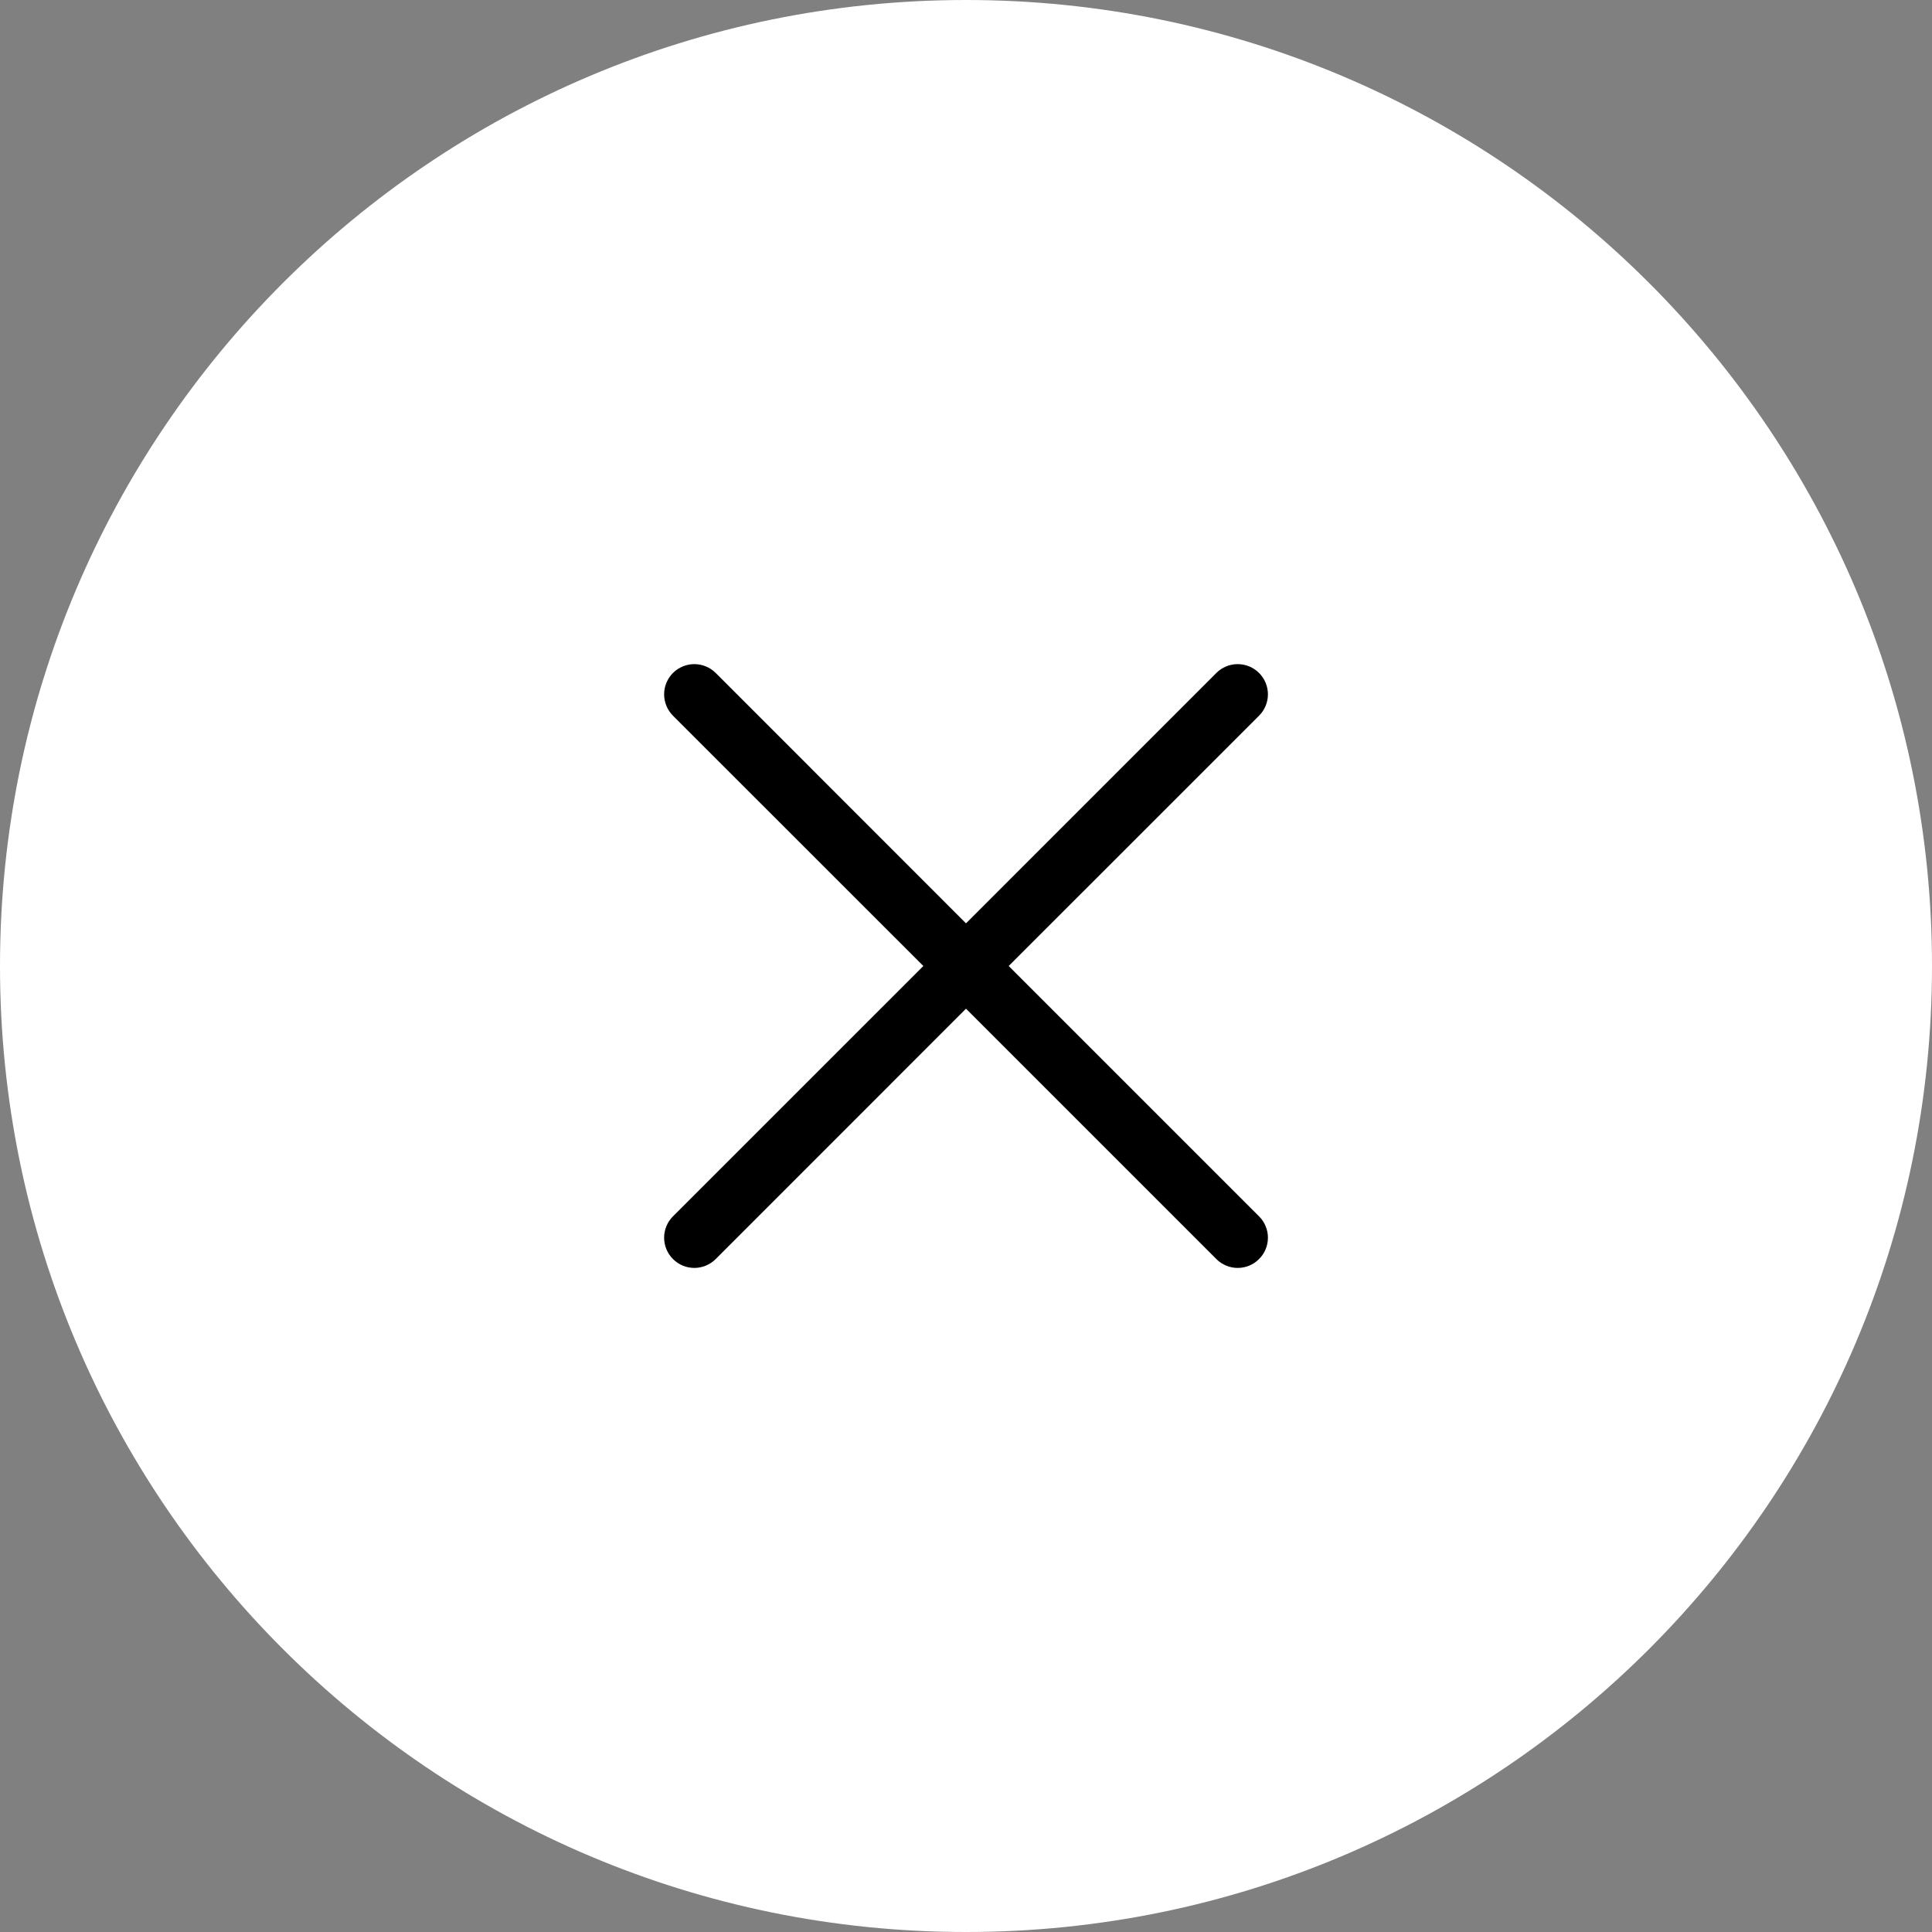
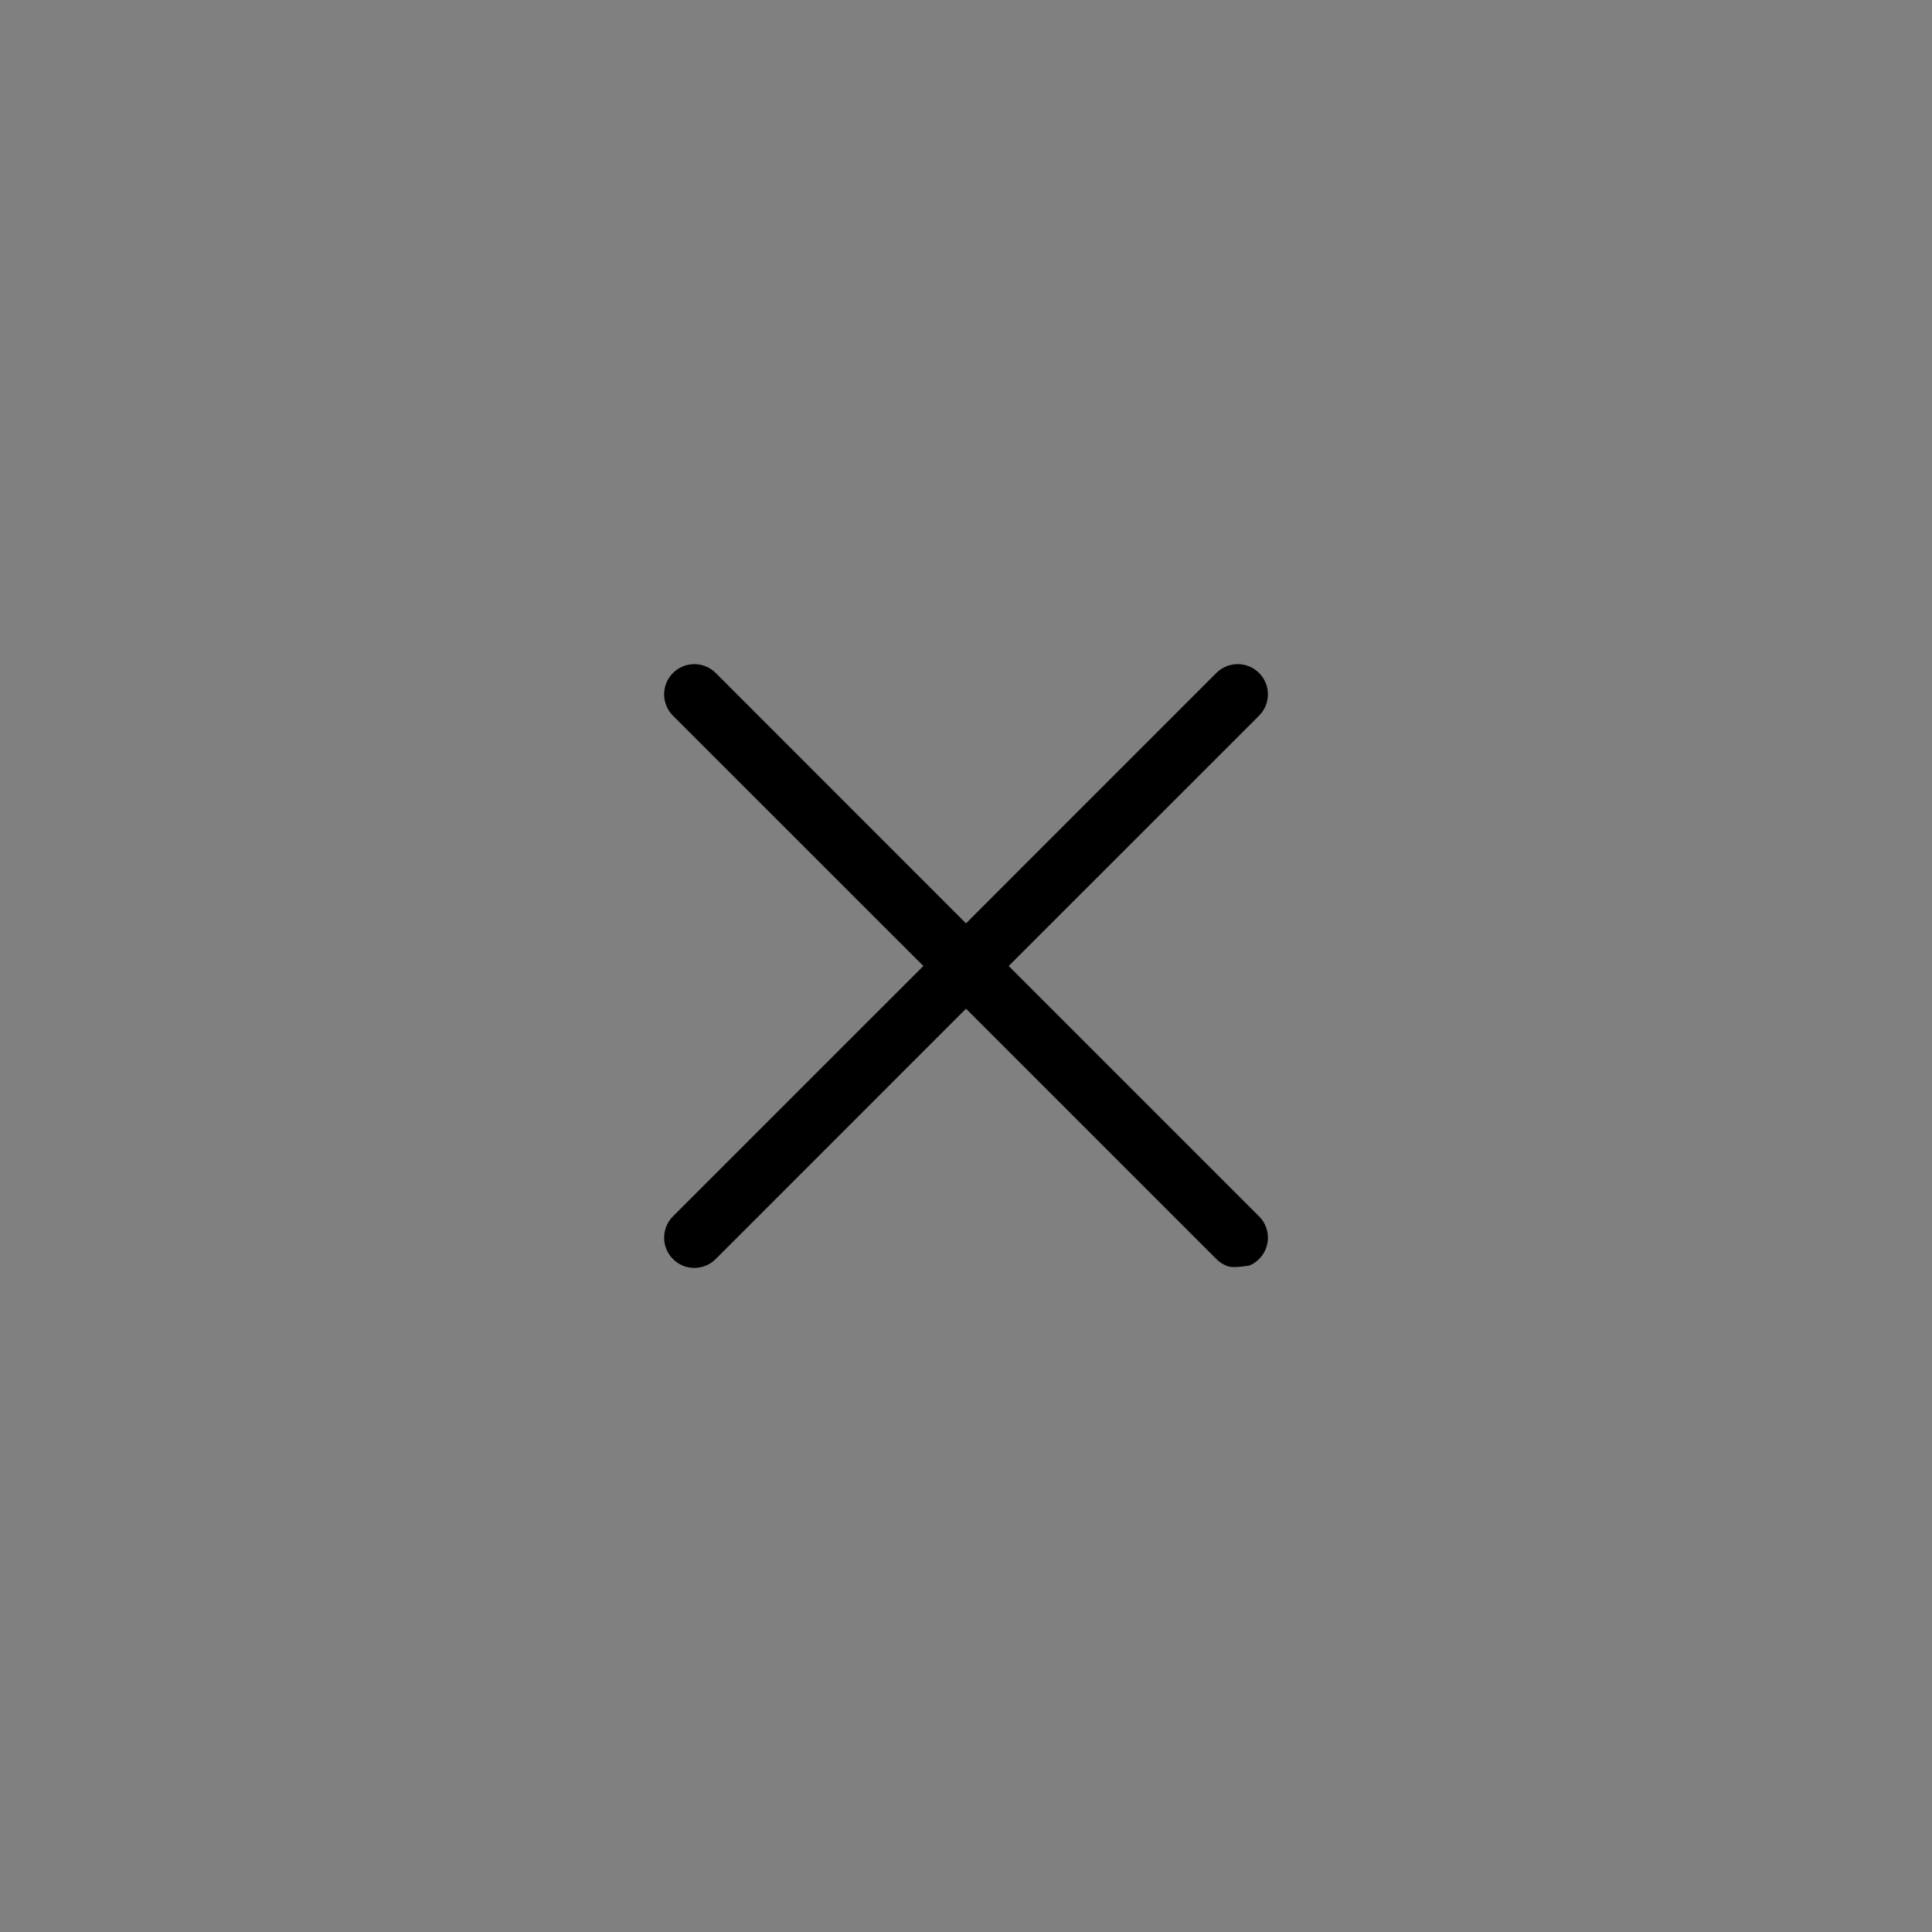
<svg xmlns="http://www.w3.org/2000/svg" width="40" height="40" viewBox="0 0 40 40" fill="none">
  <rect x="0" y="0" width="40" height="40" fill="#808080" stroke="none" />
-   <path d="M0 20C0 8.954 8.954 0 20 0C31.046 0 40 8.954 40 20C40 31.046 31.046 40 20 40C8.954 40 0 31.046 0 20Z" fill="white" />
-   <path d="M26.067 25.183C26.126 25.241 26.172 25.31 26.203 25.386C26.235 25.462 26.251 25.543 26.251 25.625C26.251 25.707 26.235 25.789 26.203 25.865C26.172 25.941 26.126 26.009 26.067 26.067C26.009 26.126 25.941 26.172 25.865 26.203C25.789 26.235 25.707 26.251 25.625 26.251C25.543 26.251 25.462 26.235 25.386 26.203C25.31 26.172 25.241 26.126 25.183 26.067L20 20.884L14.818 26.067C14.7 26.185 14.541 26.251 14.375 26.251C14.21 26.251 14.05 26.185 13.933 26.067C13.816 25.95 13.75 25.791 13.75 25.625C13.75 25.459 13.816 25.3 13.933 25.183L19.117 20L13.933 14.818C13.816 14.7 13.75 14.541 13.75 14.375C13.75 14.21 13.816 14.05 13.933 13.933C14.05 13.816 14.21 13.75 14.375 13.75C14.541 13.75 14.7 13.816 14.818 13.933L20 19.117L25.183 13.933C25.3 13.816 25.459 13.75 25.625 13.75C25.791 13.75 25.95 13.816 26.067 13.933C26.185 14.05 26.251 14.21 26.251 14.375C26.251 14.541 26.185 14.7 26.067 14.818L20.884 20L26.067 25.183Z" fill="black" />
+   <path d="M26.067 25.183C26.126 25.241 26.172 25.31 26.203 25.386C26.235 25.462 26.251 25.543 26.251 25.625C26.251 25.707 26.235 25.789 26.203 25.865C26.172 25.941 26.126 26.009 26.067 26.067C26.009 26.126 25.941 26.172 25.865 26.203C25.543 26.251 25.462 26.235 25.386 26.203C25.31 26.172 25.241 26.126 25.183 26.067L20 20.884L14.818 26.067C14.7 26.185 14.541 26.251 14.375 26.251C14.21 26.251 14.05 26.185 13.933 26.067C13.816 25.95 13.75 25.791 13.75 25.625C13.75 25.459 13.816 25.3 13.933 25.183L19.117 20L13.933 14.818C13.816 14.7 13.75 14.541 13.75 14.375C13.75 14.21 13.816 14.05 13.933 13.933C14.05 13.816 14.21 13.75 14.375 13.75C14.541 13.75 14.7 13.816 14.818 13.933L20 19.117L25.183 13.933C25.3 13.816 25.459 13.75 25.625 13.75C25.791 13.75 25.95 13.816 26.067 13.933C26.185 14.05 26.251 14.21 26.251 14.375C26.251 14.541 26.185 14.7 26.067 14.818L20.884 20L26.067 25.183Z" fill="black" />
</svg>